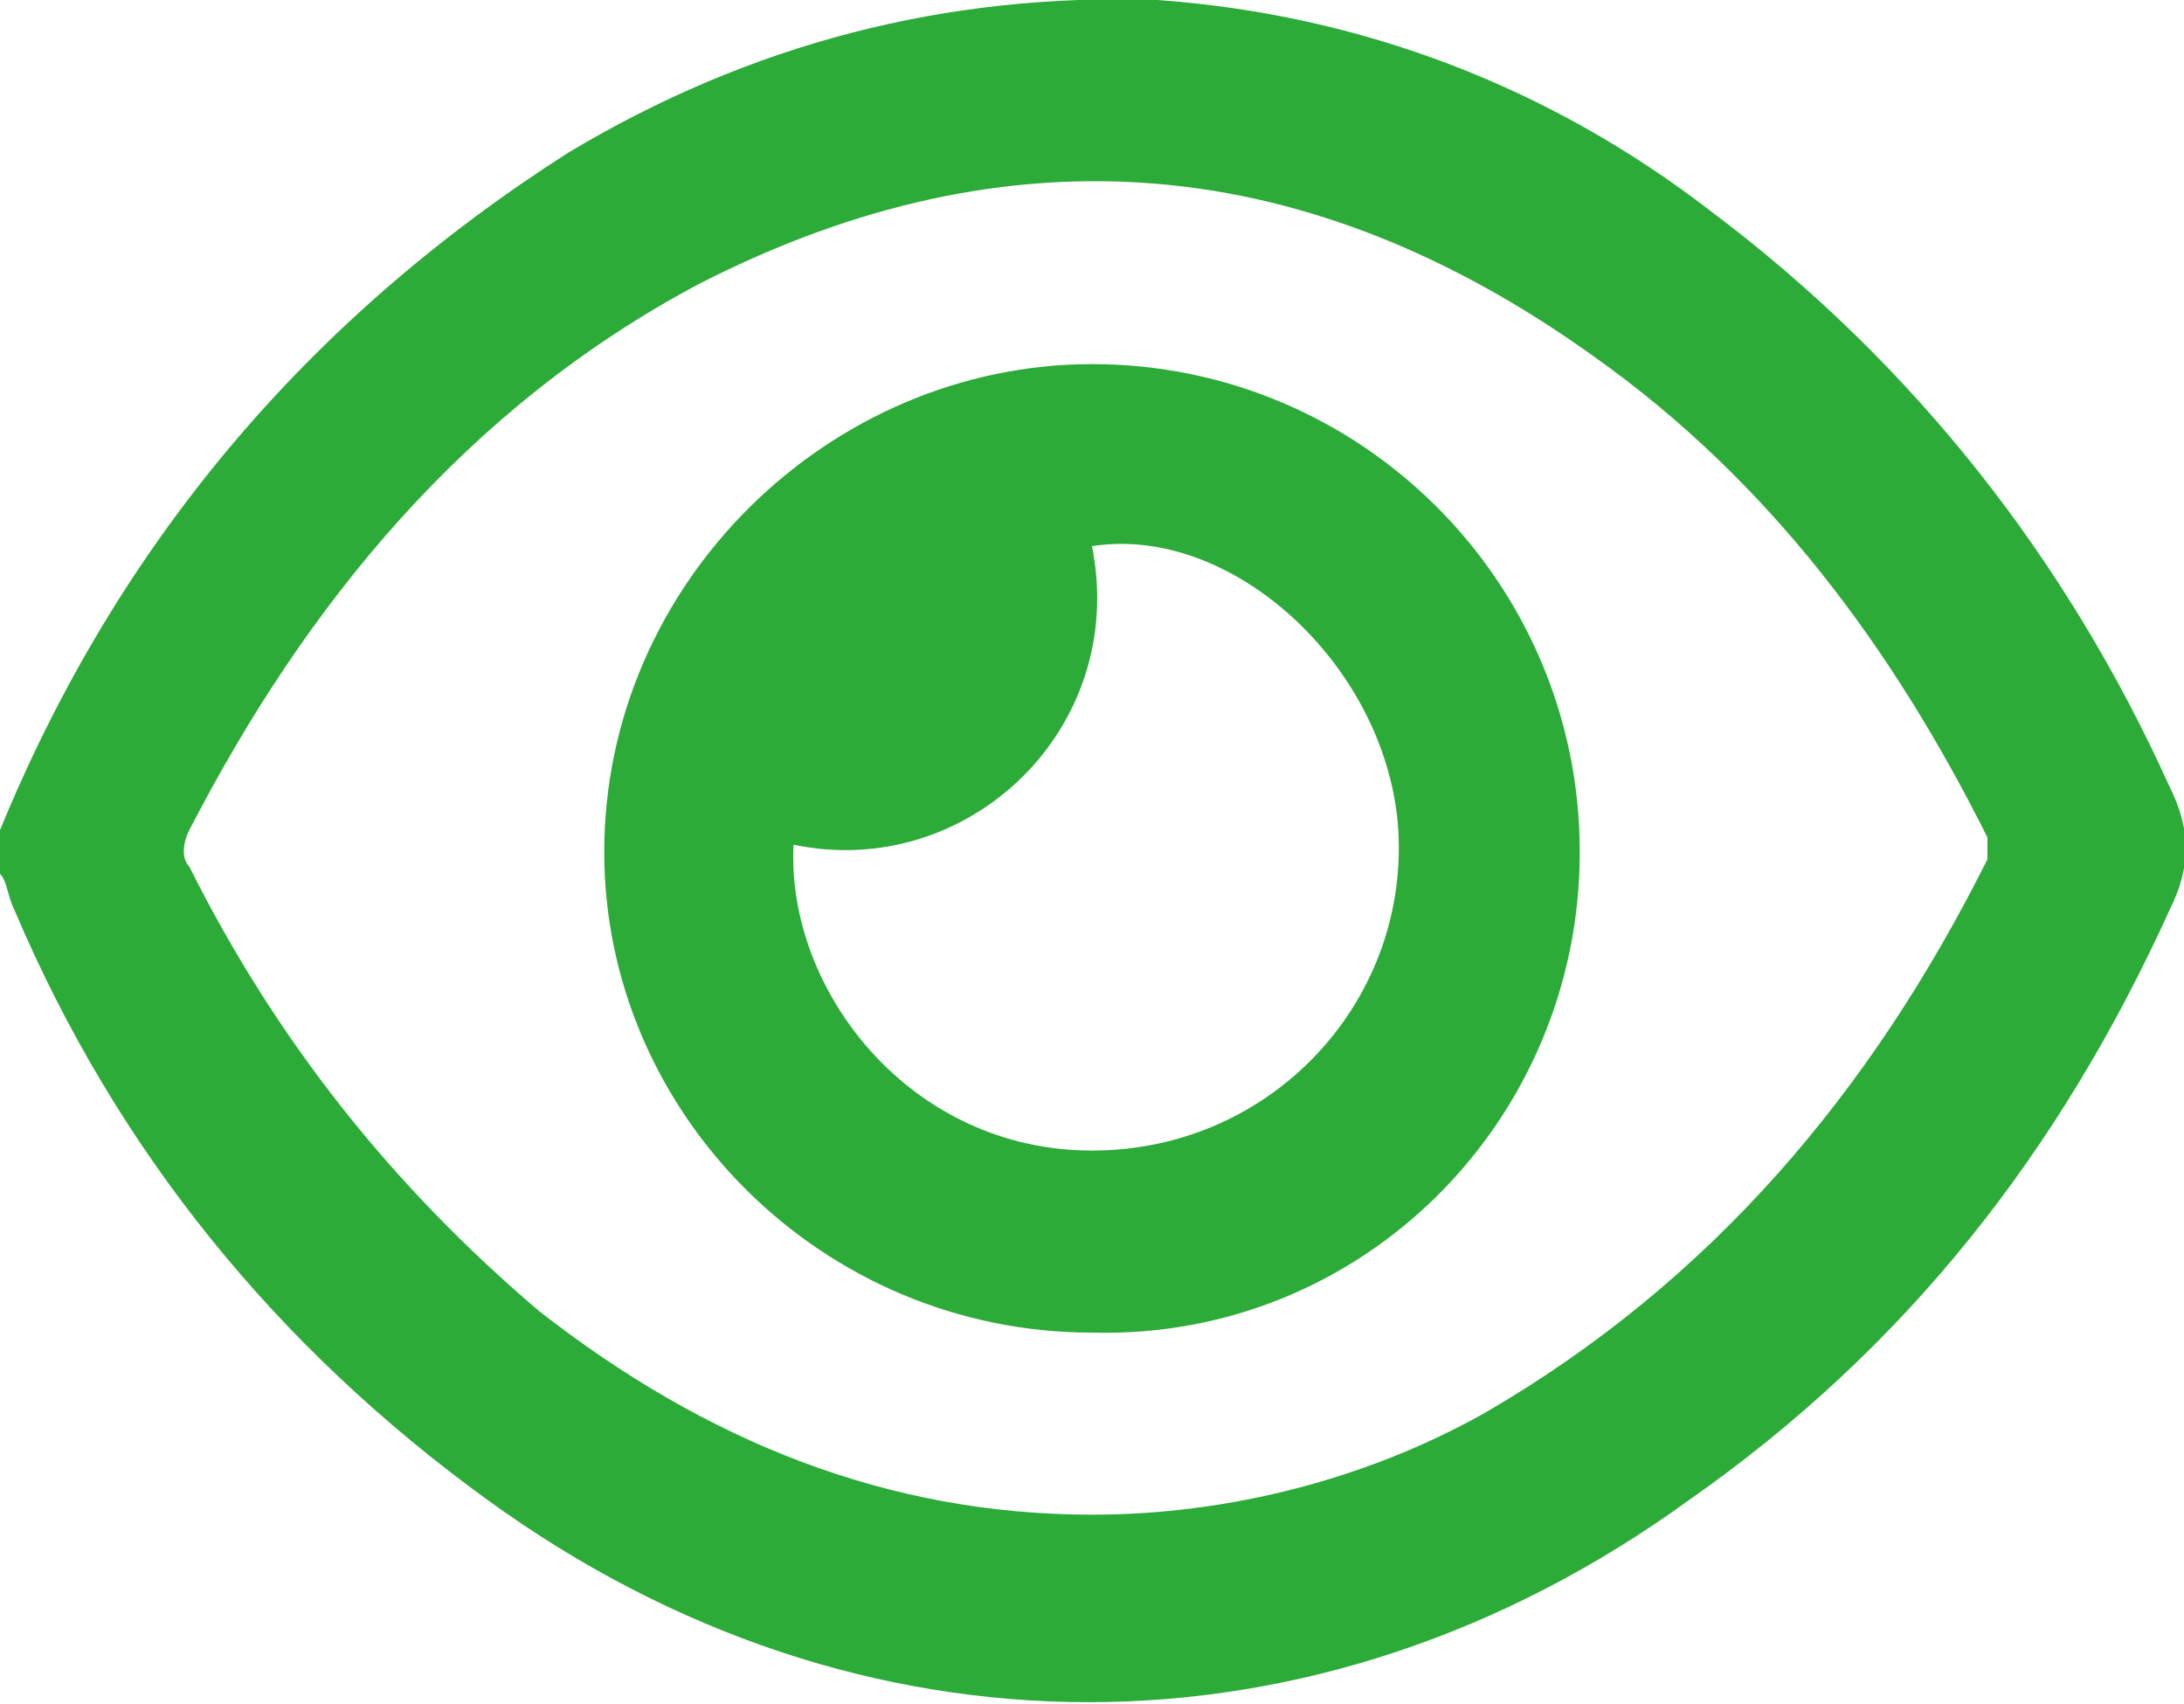
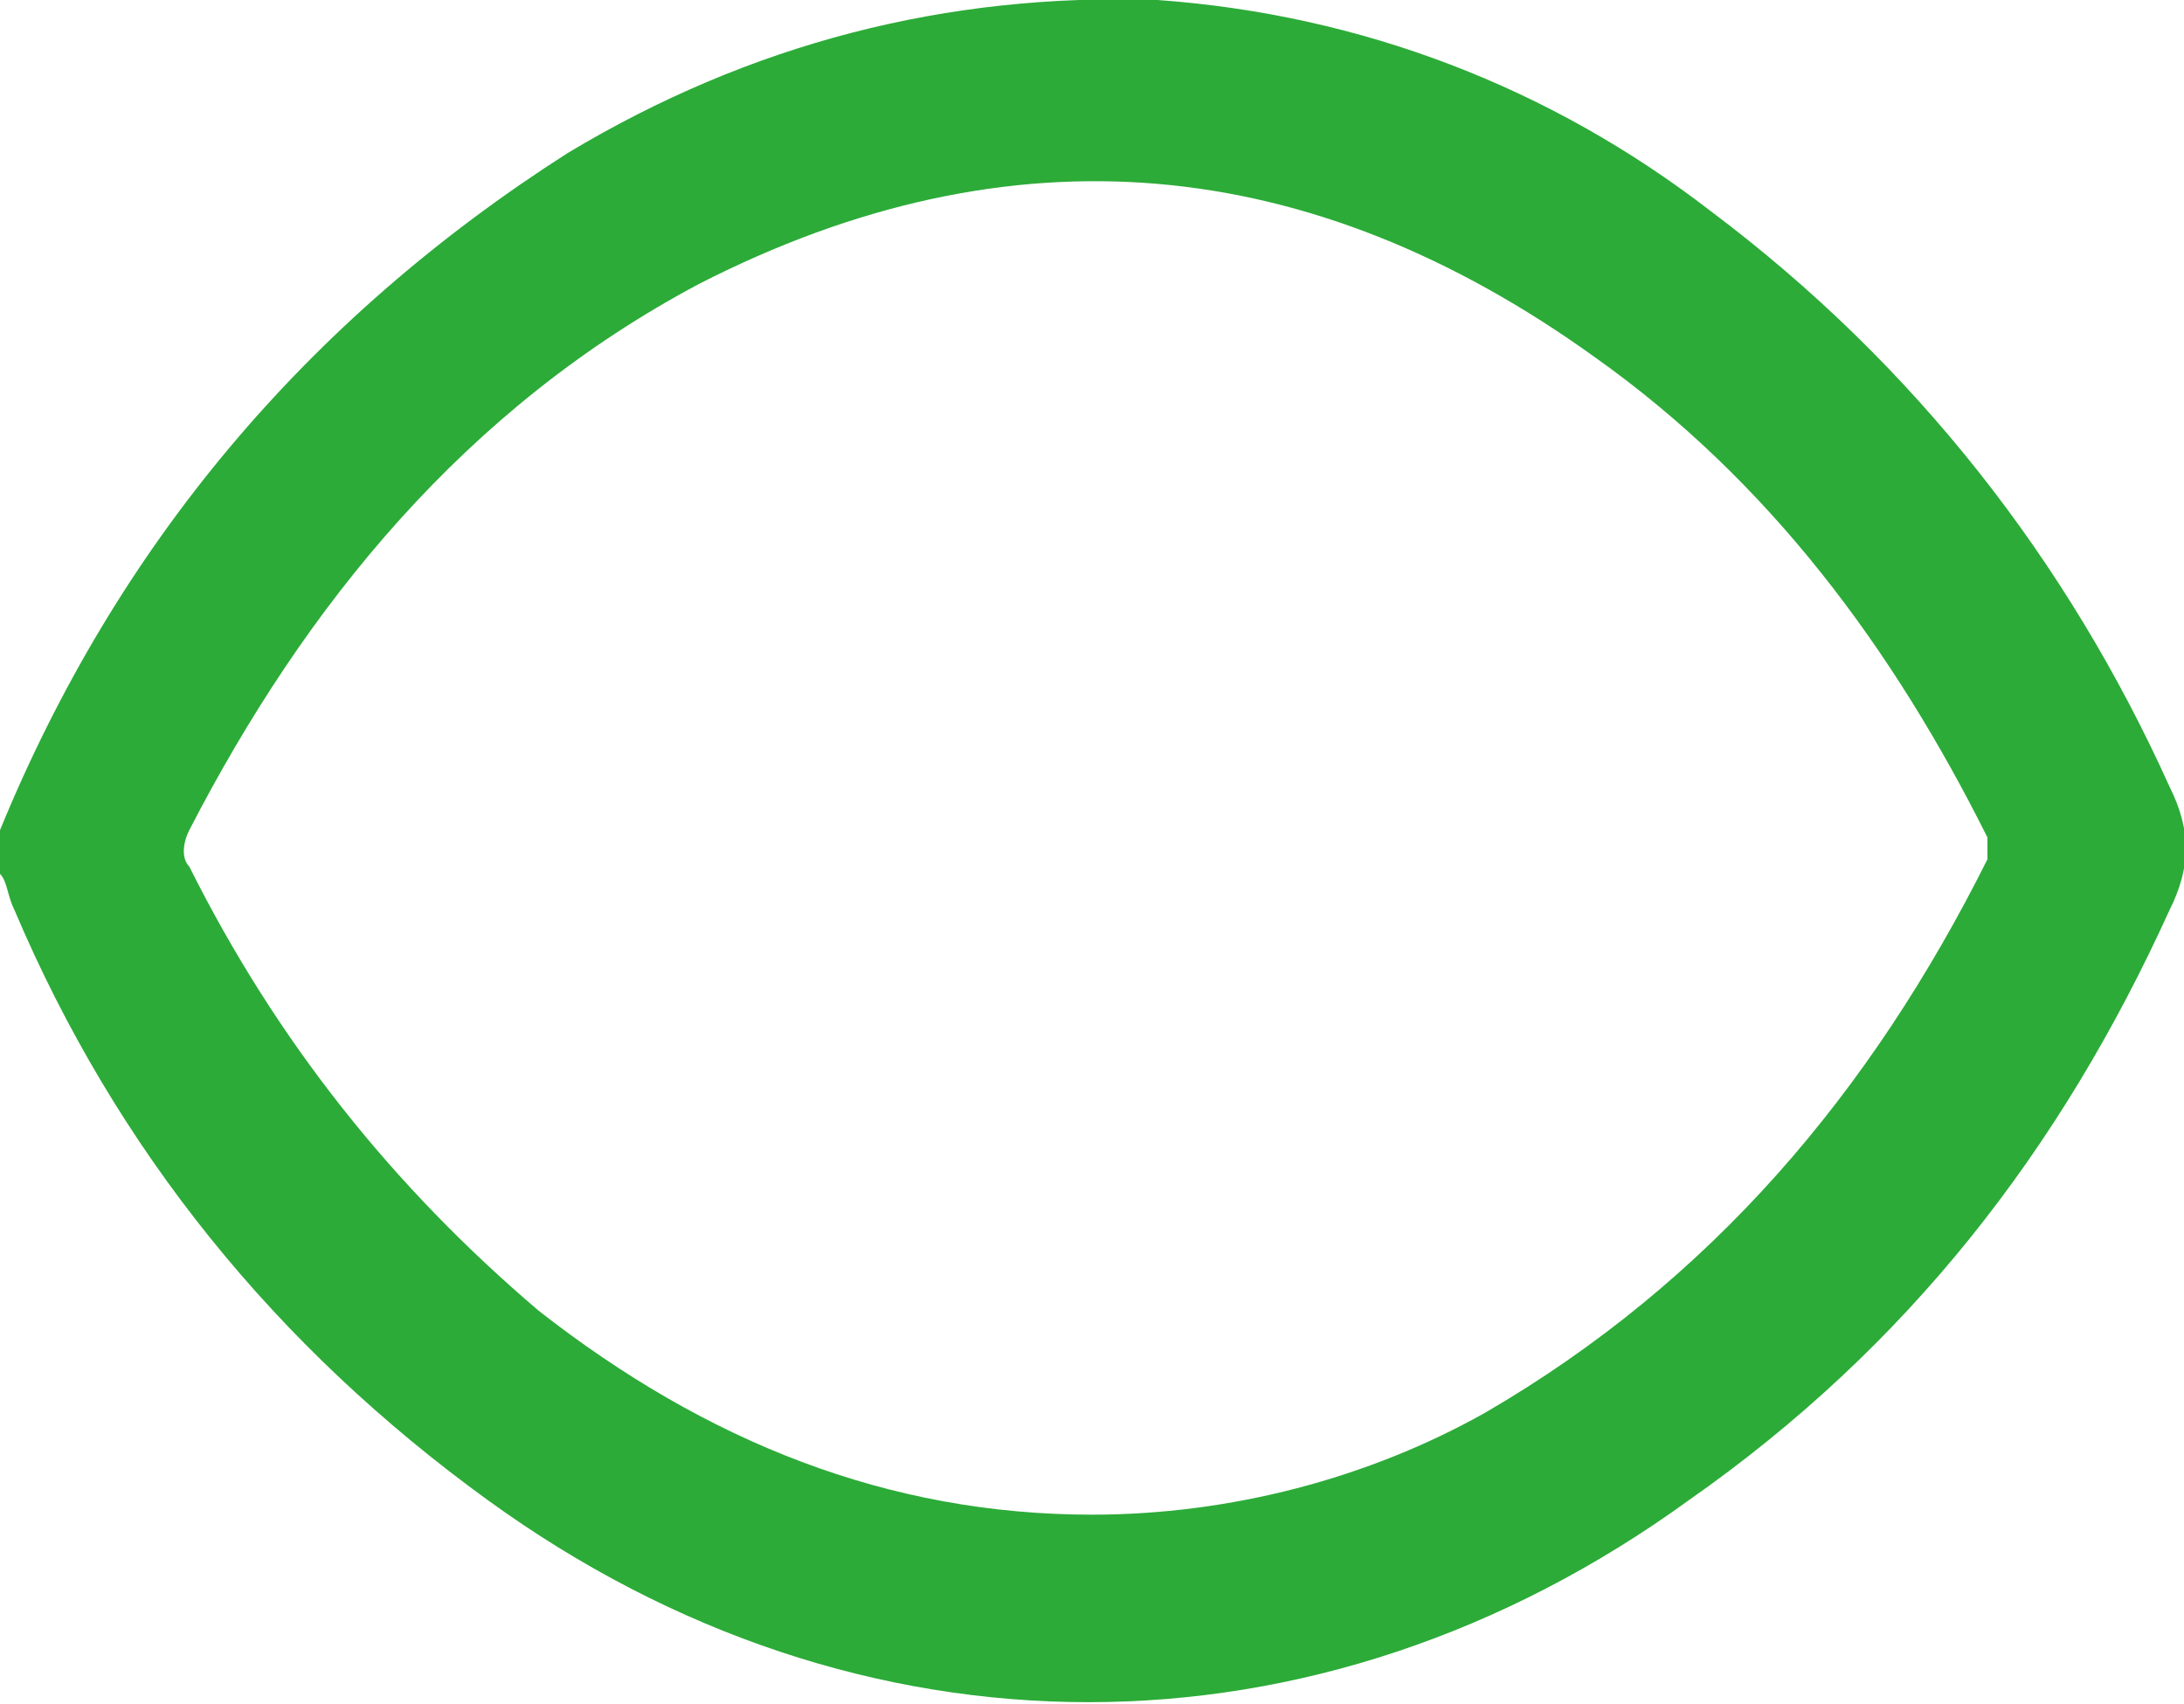
<svg xmlns="http://www.w3.org/2000/svg" version="1.1" id="Layer_1" x="0px" y="0px" viewBox="0 0 30 23.4" style="enable-background:new 0 0 30 23.4;" xml:space="preserve">
  <style type="text/css">
	.st0{fill:#2CAB38;}
</style>
  <g>
    <path class="st0" d="M0,11.4c1.6-3.9,4.2-7,7.8-9.3C10.3,0.6,13-0.1,15.9,0c2.8,0.2,5.4,1.2,7.6,2.9c2.8,2.1,4.9,4.8,6.3,7.9   c0.3,0.6,0.3,1.1,0,1.7c-1.5,3.3-3.6,6-6.6,8.1c-5.1,3.7-11.4,3.7-16.5,0c-2.9-2.1-5.1-4.8-6.5-8.1C0.1,12.3,0.1,12.1,0,12   C0,11.8,0,11.6,0,11.4z M15,20.8c1.9,0,3.8-0.5,5.4-1.4c3.1-1.8,5.3-4.4,6.9-7.6c0-0.1,0-0.2,0-0.3c-1.3-2.6-3-4.9-5.4-6.6   c-3.9-2.8-8-3.2-12.3-1c-3.2,1.7-5.4,4.4-7,7.5c-0.1,0.2-0.1,0.4,0,0.5c1.2,2.4,2.8,4.4,4.8,6.1C9.7,19.8,12.2,20.8,15,20.8z" />
-     <path class="st0" d="M8.3,11.7C8.3,8,11.4,5,15,5c3.7,0,6.7,3,6.7,6.7s-3,6.7-6.7,6.6C11.3,18.3,8.3,15.3,8.3,11.7z M10.9,11.6   c-0.1,2,1.6,4.2,4.1,4.2s4.4-2.1,4.2-4.5C19,9.1,16.9,7.2,15,7.5C15.5,10,13.3,12.1,10.9,11.6z" />
  </g>
</svg>